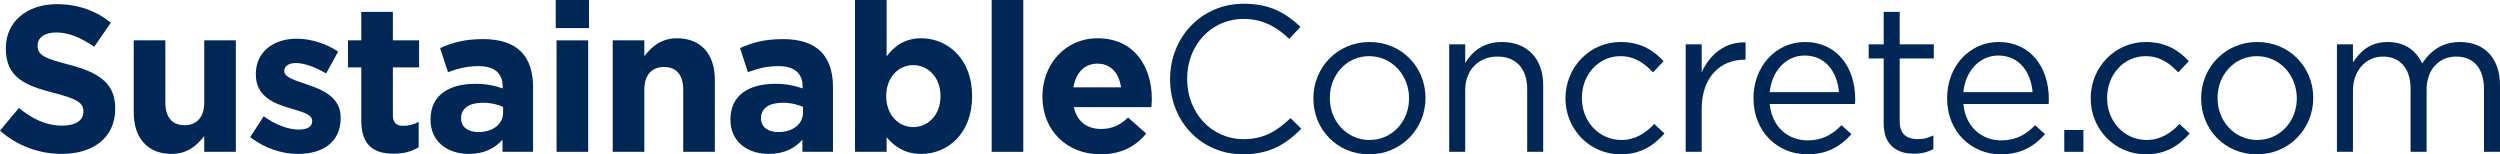
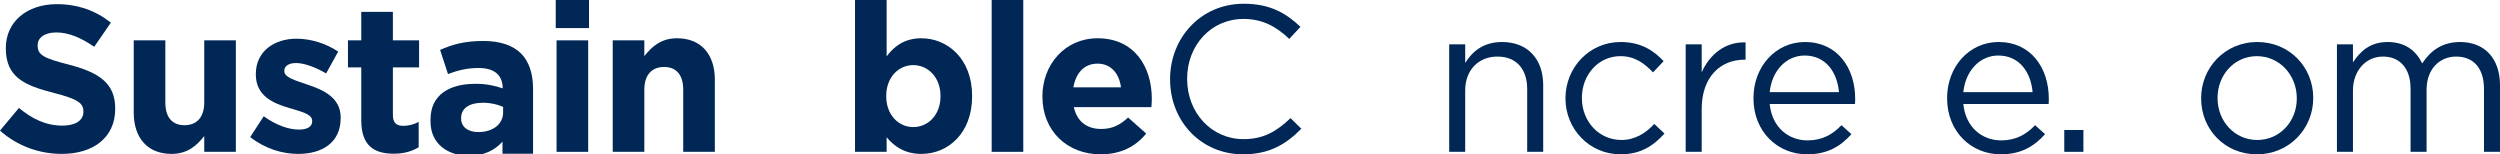
<svg xmlns="http://www.w3.org/2000/svg" id="b" viewBox="0 0 721.21 44.52">
  <defs>
    <style>.d{fill:#002755;stroke-width:0px;}</style>
  </defs>
  <g id="c">
    <path class="d" d="M0,37.68l5.46-6.54c3.78,3.12,7.74,5.1,12.54,5.1,3.78,0,6.06-1.5,6.06-3.96v-.12c0-2.34-1.44-3.54-8.46-5.34C7.14,24.66,1.68,22.32,1.68,13.98v-.12C1.68,6.24,7.8,1.2,16.38,1.2c6.12,0,11.34,1.92,15.6,5.34l-4.8,6.96c-3.72-2.58-7.38-4.14-10.92-4.14s-5.4,1.62-5.4,3.66v.12c0,2.76,1.8,3.66,9.06,5.52,8.52,2.22,13.32,5.28,13.32,12.6v.12c0,8.34-6.36,13.02-15.42,13.02-6.36,0-12.78-2.22-17.82-6.72Z" />
    <path class="d" d="M38.58,32.46V11.64h9.12v17.94c0,4.32,2.04,6.54,5.52,6.54s5.7-2.22,5.7-6.54V11.64h9.12v32.16h-9.12v-4.56c-2.1,2.7-4.8,5.16-9.42,5.16-6.9,0-10.92-4.56-10.92-11.94Z" />
    <path class="d" d="M72.18,39.54l3.9-6c3.48,2.52,7.14,3.84,10.14,3.84,2.64,0,3.84-.96,3.84-2.4v-.12c0-1.98-3.12-2.64-6.66-3.72-4.5-1.32-9.6-3.42-9.6-9.66v-.12c0-6.54,5.28-10.2,11.76-10.2,4.08,0,8.52,1.38,12,3.72l-3.48,6.3c-3.18-1.86-6.36-3-8.7-3-2.22,0-3.36.96-3.36,2.22v.12c0,1.8,3.06,2.64,6.54,3.84,4.5,1.5,9.72,3.66,9.72,9.54v.12c0,7.14-5.34,10.38-12.3,10.38-4.5,0-9.54-1.5-13.8-4.86Z" />
    <path class="d" d="M104.22,34.68v-15.24h-3.84v-7.8h3.84V3.42h9.12v8.22h7.56v7.8h-7.56v13.74c0,2.1.9,3.12,2.94,3.12,1.68,0,3.18-.42,4.5-1.14v7.32c-1.92,1.14-4.14,1.86-7.2,1.86-5.58,0-9.36-2.22-9.36-9.66Z" />
-     <path class="d" d="M124.2,34.56v-.12c0-7.02,5.34-10.26,12.96-10.26,3.24,0,5.58.54,7.86,1.32v-.54c0-3.78-2.34-5.88-6.9-5.88-3.48,0-5.94.66-8.88,1.74l-2.28-6.96c3.54-1.56,7.02-2.58,12.48-2.58,4.98,0,8.58,1.32,10.86,3.6,2.4,2.4,3.48,5.94,3.48,10.26v18.66h-8.82v-3.48c-2.22,2.46-5.28,4.08-9.72,4.08-6.06,0-11.04-3.48-11.04-9.84ZM145.14,32.46v-1.62c-1.56-.72-3.6-1.2-5.82-1.2-3.9,0-6.3,1.56-6.3,4.44v.12c0,2.46,2.04,3.9,4.98,3.9,4.26,0,7.14-2.34,7.14-5.64Z" />
+     <path class="d" d="M124.2,34.56v-.12c0-7.02,5.34-10.26,12.96-10.26,3.24,0,5.58.54,7.86,1.32c0-3.78-2.34-5.88-6.9-5.88-3.48,0-5.94.66-8.88,1.74l-2.28-6.96c3.54-1.56,7.02-2.58,12.48-2.58,4.98,0,8.58,1.32,10.86,3.6,2.4,2.4,3.48,5.94,3.48,10.26v18.66h-8.82v-3.48c-2.22,2.46-5.28,4.08-9.72,4.08-6.06,0-11.04-3.48-11.04-9.84ZM145.14,32.46v-1.62c-1.56-.72-3.6-1.2-5.82-1.2-3.9,0-6.3,1.56-6.3,4.44v.12c0,2.46,2.04,3.9,4.98,3.9,4.26,0,7.14-2.34,7.14-5.64Z" />
    <path class="d" d="M160.32,0h9.6v8.1h-9.6V0ZM160.56,11.64h9.12v32.16h-9.12V11.64Z" />
    <path class="d" d="M176.76,11.64h9.12v4.56c2.1-2.7,4.8-5.16,9.42-5.16,6.9,0,10.92,4.56,10.92,11.94v20.82h-9.12v-17.94c0-4.32-2.04-6.54-5.52-6.54s-5.7,2.22-5.7,6.54v17.94h-9.12V11.64Z" />
-     <path class="d" d="M210.72,34.56v-.12c0-7.02,5.34-10.26,12.96-10.26,3.24,0,5.58.54,7.86,1.32v-.54c0-3.78-2.34-5.88-6.9-5.88-3.48,0-5.94.66-8.88,1.74l-2.28-6.96c3.54-1.56,7.02-2.58,12.48-2.58,4.98,0,8.58,1.32,10.86,3.6,2.4,2.4,3.48,5.94,3.48,10.26v18.66h-8.82v-3.48c-2.22,2.46-5.28,4.08-9.72,4.08-6.06,0-11.04-3.48-11.04-9.84ZM231.66,32.46v-1.62c-1.56-.72-3.6-1.2-5.82-1.2-3.9,0-6.3,1.56-6.3,4.44v.12c0,2.46,2.04,3.9,4.98,3.9,4.26,0,7.14-2.34,7.14-5.64Z" />
    <path class="d" d="M255.78,39.6v4.2h-9.12V0h9.12v16.26c2.22-3,5.28-5.22,10.02-5.22,7.5,0,14.64,5.88,14.64,16.62v.12c0,10.74-7.02,16.62-14.64,16.62-4.86,0-7.86-2.22-10.02-4.8ZM271.32,27.78v-.12c0-5.34-3.6-8.88-7.86-8.88s-7.8,3.54-7.8,8.88v.12c0,5.34,3.54,8.88,7.8,8.88s7.86-3.48,7.86-8.88Z" />
    <path class="d" d="M286.08,0h9.12v43.8h-9.12V0Z" />
    <path class="d" d="M300.72,27.9v-.12c0-9.18,6.54-16.74,15.9-16.74,10.74,0,15.66,8.34,15.66,17.46,0,.72-.06,1.56-.12,2.4h-22.38c.9,4.14,3.78,6.3,7.86,6.3,3.06,0,5.28-.96,7.8-3.3l5.22,4.62c-3,3.72-7.32,6-13.14,6-9.66,0-16.8-6.78-16.8-16.62ZM323.39,25.2c-.54-4.08-2.94-6.84-6.78-6.84s-6.24,2.7-6.96,6.84h13.74Z" />
    <path class="d" d="M337.55,22.92v-.12c0-11.88,8.88-21.72,21.24-21.72,7.62,0,12.18,2.7,16.38,6.66l-3.24,3.48c-3.54-3.36-7.5-5.76-13.2-5.76-9.3,0-16.26,7.56-16.26,17.22v.12c0,9.72,7.02,17.34,16.26,17.34,5.76,0,9.54-2.22,13.56-6.06l3.12,3.06c-4.38,4.44-9.18,7.38-16.8,7.38-12.12,0-21.06-9.54-21.06-21.6Z" />
-     <path class="d" d="M378.89,28.44v-.12c0-8.76,6.84-16.2,16.2-16.2s16.14,7.32,16.14,16.08v.12c0,8.76-6.9,16.2-16.26,16.2s-16.08-7.32-16.08-16.08ZM406.49,28.44v-.12c0-6.66-4.98-12.12-11.52-12.12s-11.34,5.46-11.34,12v.12c0,6.66,4.92,12.06,11.46,12.06s11.4-5.4,11.4-11.94Z" />
    <path class="d" d="M418.07,12.78h4.62v5.4c2.04-3.36,5.28-6.06,10.62-6.06,7.5,0,11.88,5.04,11.88,12.42v19.26h-4.62v-18.12c0-5.76-3.12-9.36-8.58-9.36s-9.3,3.9-9.3,9.72v17.76h-4.62V12.78Z" />
    <path class="d" d="M451.61,28.44v-.12c0-8.76,6.84-16.2,15.9-16.2,5.88,0,9.54,2.46,12.42,5.52l-3.06,3.24c-2.46-2.58-5.22-4.68-9.42-4.68-6.3,0-11.1,5.34-11.1,12v.12c0,6.72,4.92,12.06,11.4,12.06,3.96,0,7.02-1.98,9.48-4.62l2.94,2.76c-3.12,3.48-6.84,6-12.66,6-9.06,0-15.9-7.38-15.9-16.08Z" />
    <path class="d" d="M486.29,12.78h4.62v8.1c2.28-5.16,6.78-8.88,12.66-8.64v4.98h-.36c-6.78,0-12.3,4.86-12.3,14.22v12.36h-4.62V12.78Z" />
    <path class="d" d="M505.85,28.38v-.12c0-8.94,6.3-16.14,14.88-16.14,9.18,0,14.46,7.32,14.46,16.38,0,.6,0,.96-.06,1.5h-24.6c.66,6.72,5.4,10.5,10.92,10.5,4.26,0,7.26-1.74,9.78-4.38l2.88,2.58c-3.12,3.48-6.9,5.82-12.78,5.82-8.52,0-15.48-6.54-15.48-16.14ZM530.51,26.58c-.48-5.64-3.72-10.56-9.9-10.56-5.4,0-9.48,4.5-10.08,10.56h19.98Z" />
-     <path class="d" d="M543.41,35.58v-18.72h-4.32v-4.08h4.32V3.42h4.62v9.36h9.84v4.08h-9.84v18.12c0,3.78,2.1,5.16,5.22,5.16,1.56,0,2.88-.3,4.5-1.08v3.96c-1.62.84-3.36,1.32-5.58,1.32-4.98,0-8.76-2.46-8.76-8.76Z" />
    <path class="d" d="M561.71,28.38v-.12c0-8.94,6.3-16.14,14.88-16.14,9.18,0,14.46,7.32,14.46,16.38,0,.6,0,.96-.06,1.5h-24.6c.66,6.72,5.4,10.5,10.92,10.5,4.26,0,7.26-1.74,9.78-4.38l2.88,2.58c-3.12,3.48-6.9,5.82-12.78,5.82-8.52,0-15.48-6.54-15.48-16.14ZM586.37,26.58c-.48-5.64-3.72-10.56-9.9-10.56-5.4,0-9.48,4.5-10.08,10.56h19.98Z" />
    <path class="d" d="M595.51,37.5h5.52v6.3h-5.52v-6.3Z" />
-     <path class="d" d="M603.13,28.44v-.12c0-8.76,6.84-16.2,15.9-16.2,5.88,0,9.54,2.46,12.42,5.52l-3.06,3.24c-2.46-2.58-5.22-4.68-9.42-4.68-6.3,0-11.1,5.34-11.1,12v.12c0,6.72,4.92,12.06,11.4,12.06,3.96,0,7.02-1.98,9.48-4.62l2.94,2.76c-3.12,3.48-6.84,6-12.66,6-9.06,0-15.9-7.38-15.9-16.08Z" />
    <path class="d" d="M634.99,28.44v-.12c0-8.76,6.84-16.2,16.2-16.2s16.14,7.32,16.14,16.08v.12c0,8.76-6.9,16.2-16.26,16.2s-16.08-7.32-16.08-16.08ZM662.59,28.44v-.12c0-6.66-4.98-12.12-11.52-12.12s-11.34,5.46-11.34,12v.12c0,6.66,4.92,12.06,11.46,12.06s11.4-5.4,11.4-11.94Z" />
    <path class="d" d="M674.17,12.78h4.62v5.22c2.04-3.06,4.8-5.88,10.02-5.88s8.28,2.7,9.96,6.18c2.22-3.42,5.52-6.18,10.92-6.18,7.14,0,11.52,4.8,11.52,12.48v19.2h-4.62v-18.12c0-6-3-9.36-8.04-9.36-4.68,0-8.52,3.48-8.52,9.6v17.88h-4.62v-18.24c0-5.82-3.06-9.24-7.98-9.24s-8.64,4.08-8.64,9.78v17.7h-4.62V12.78Z" />
  </g>
</svg>